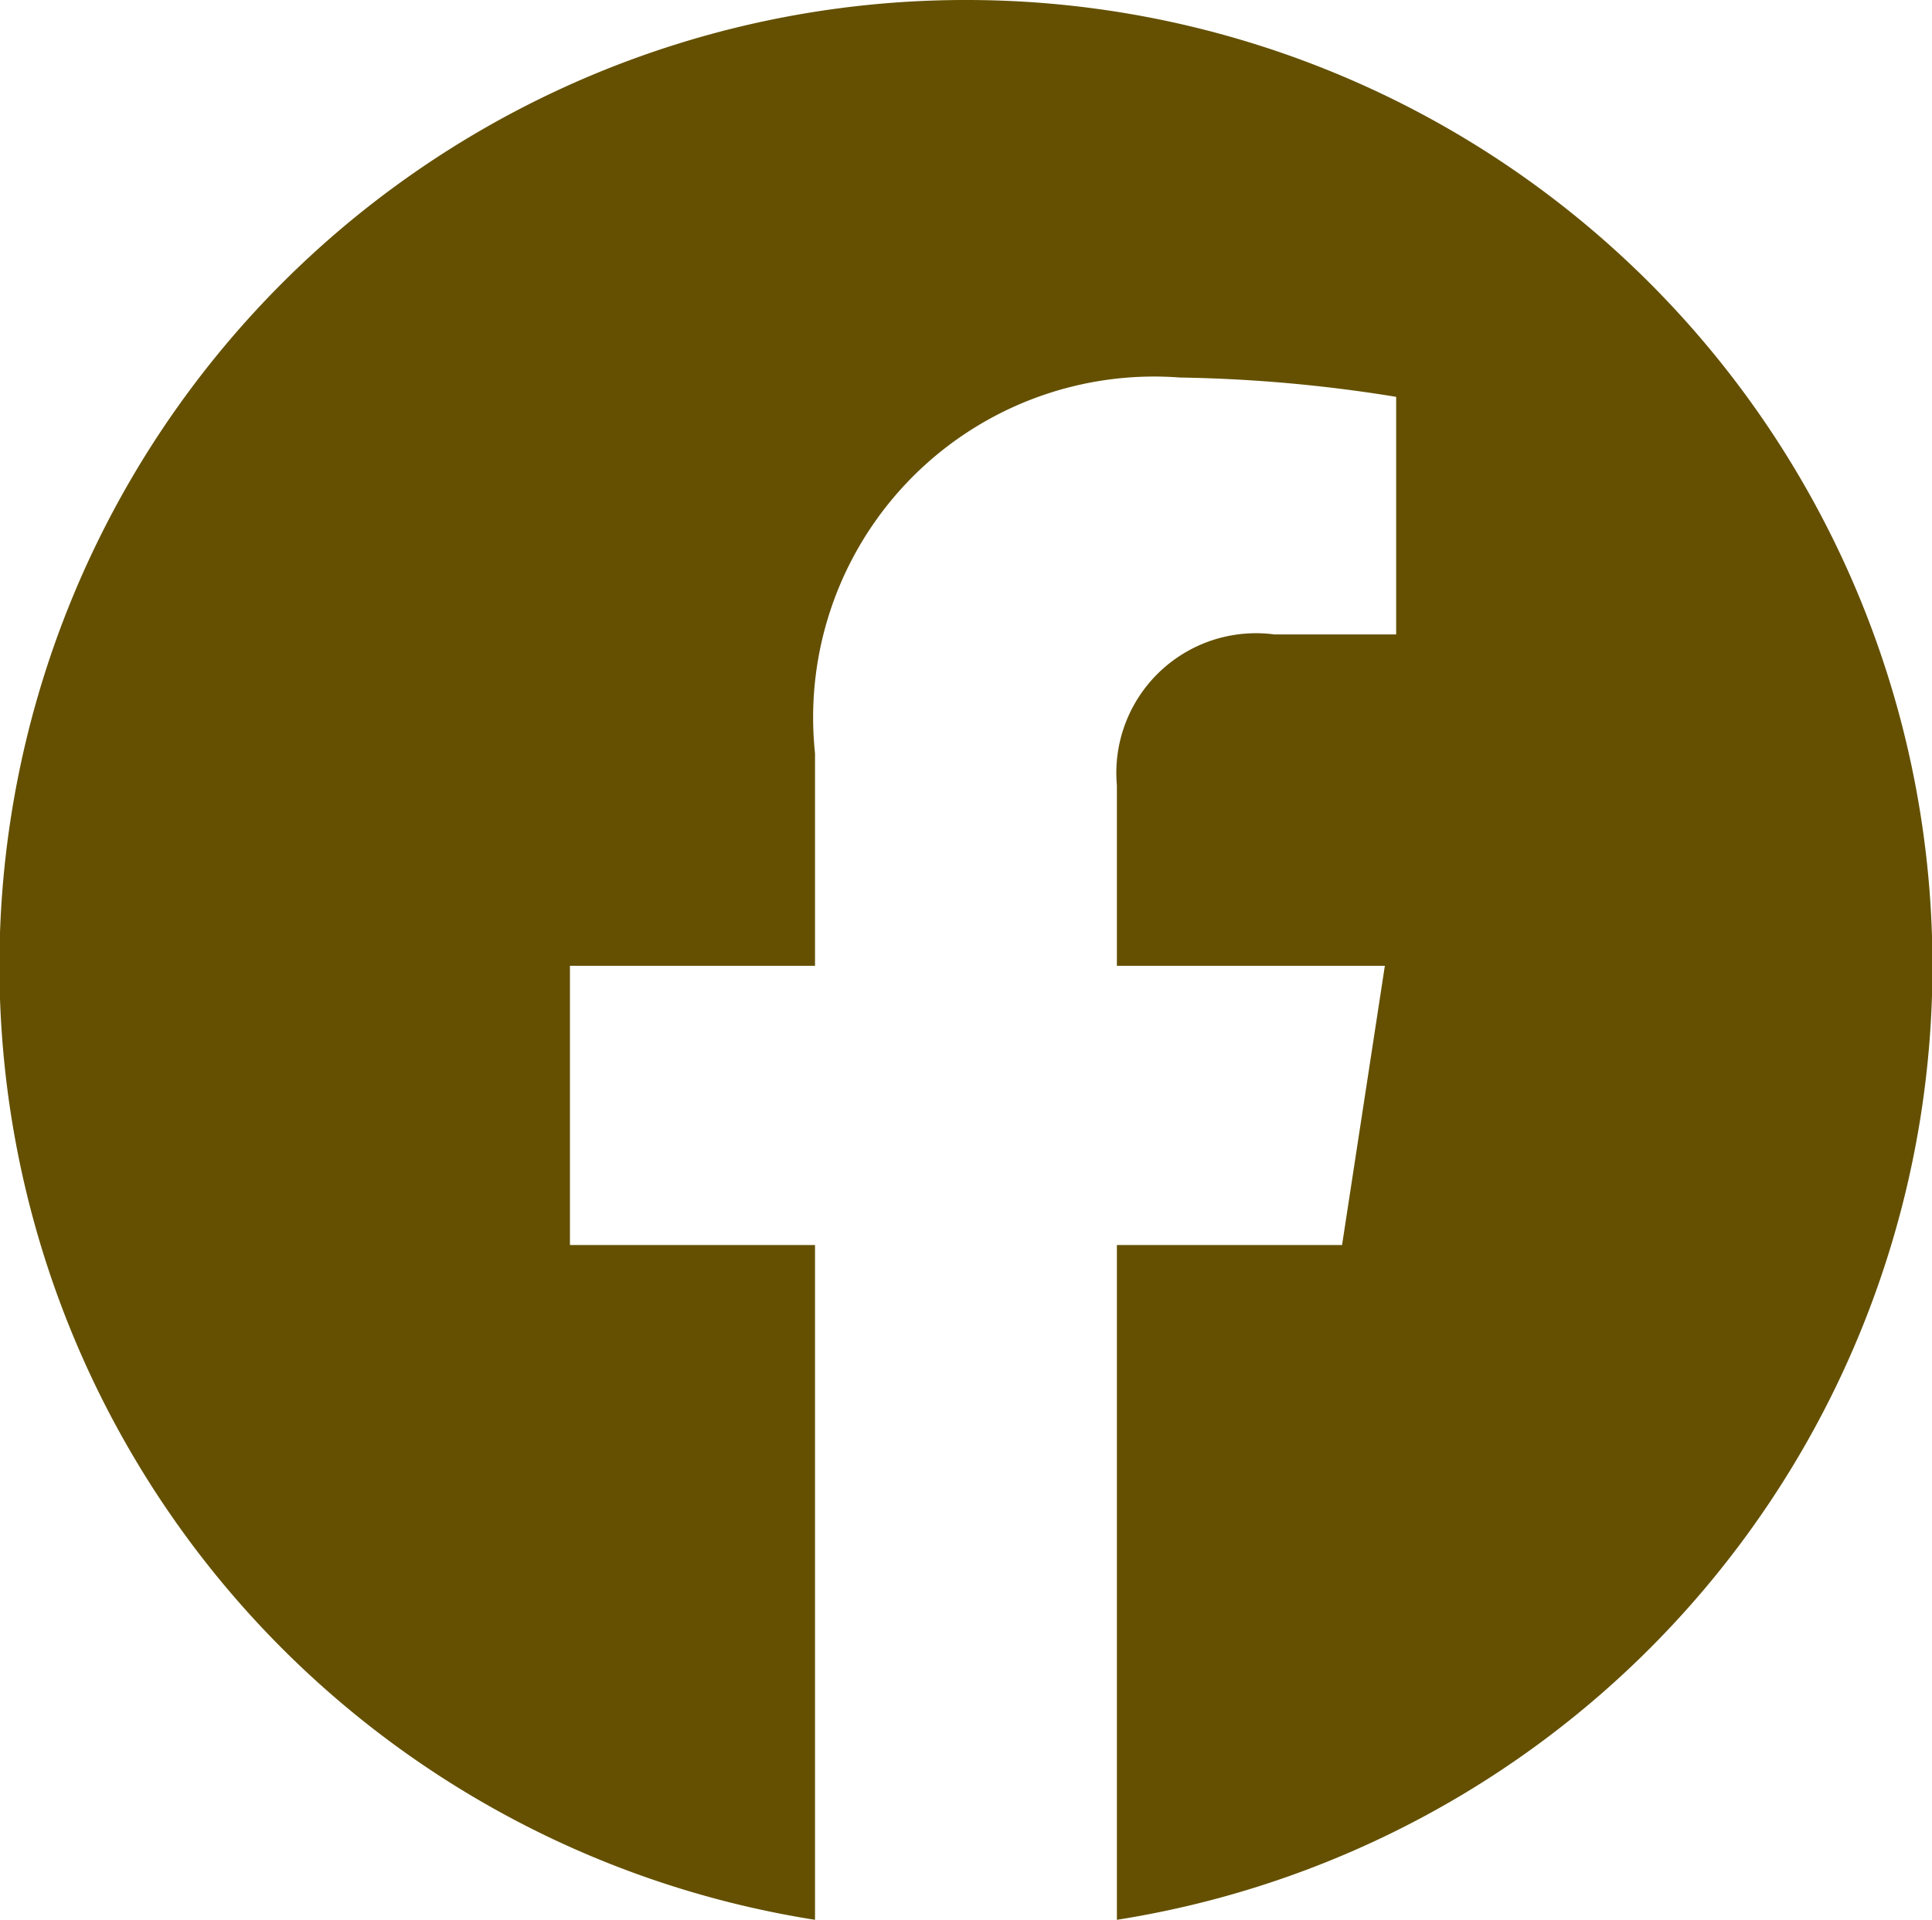
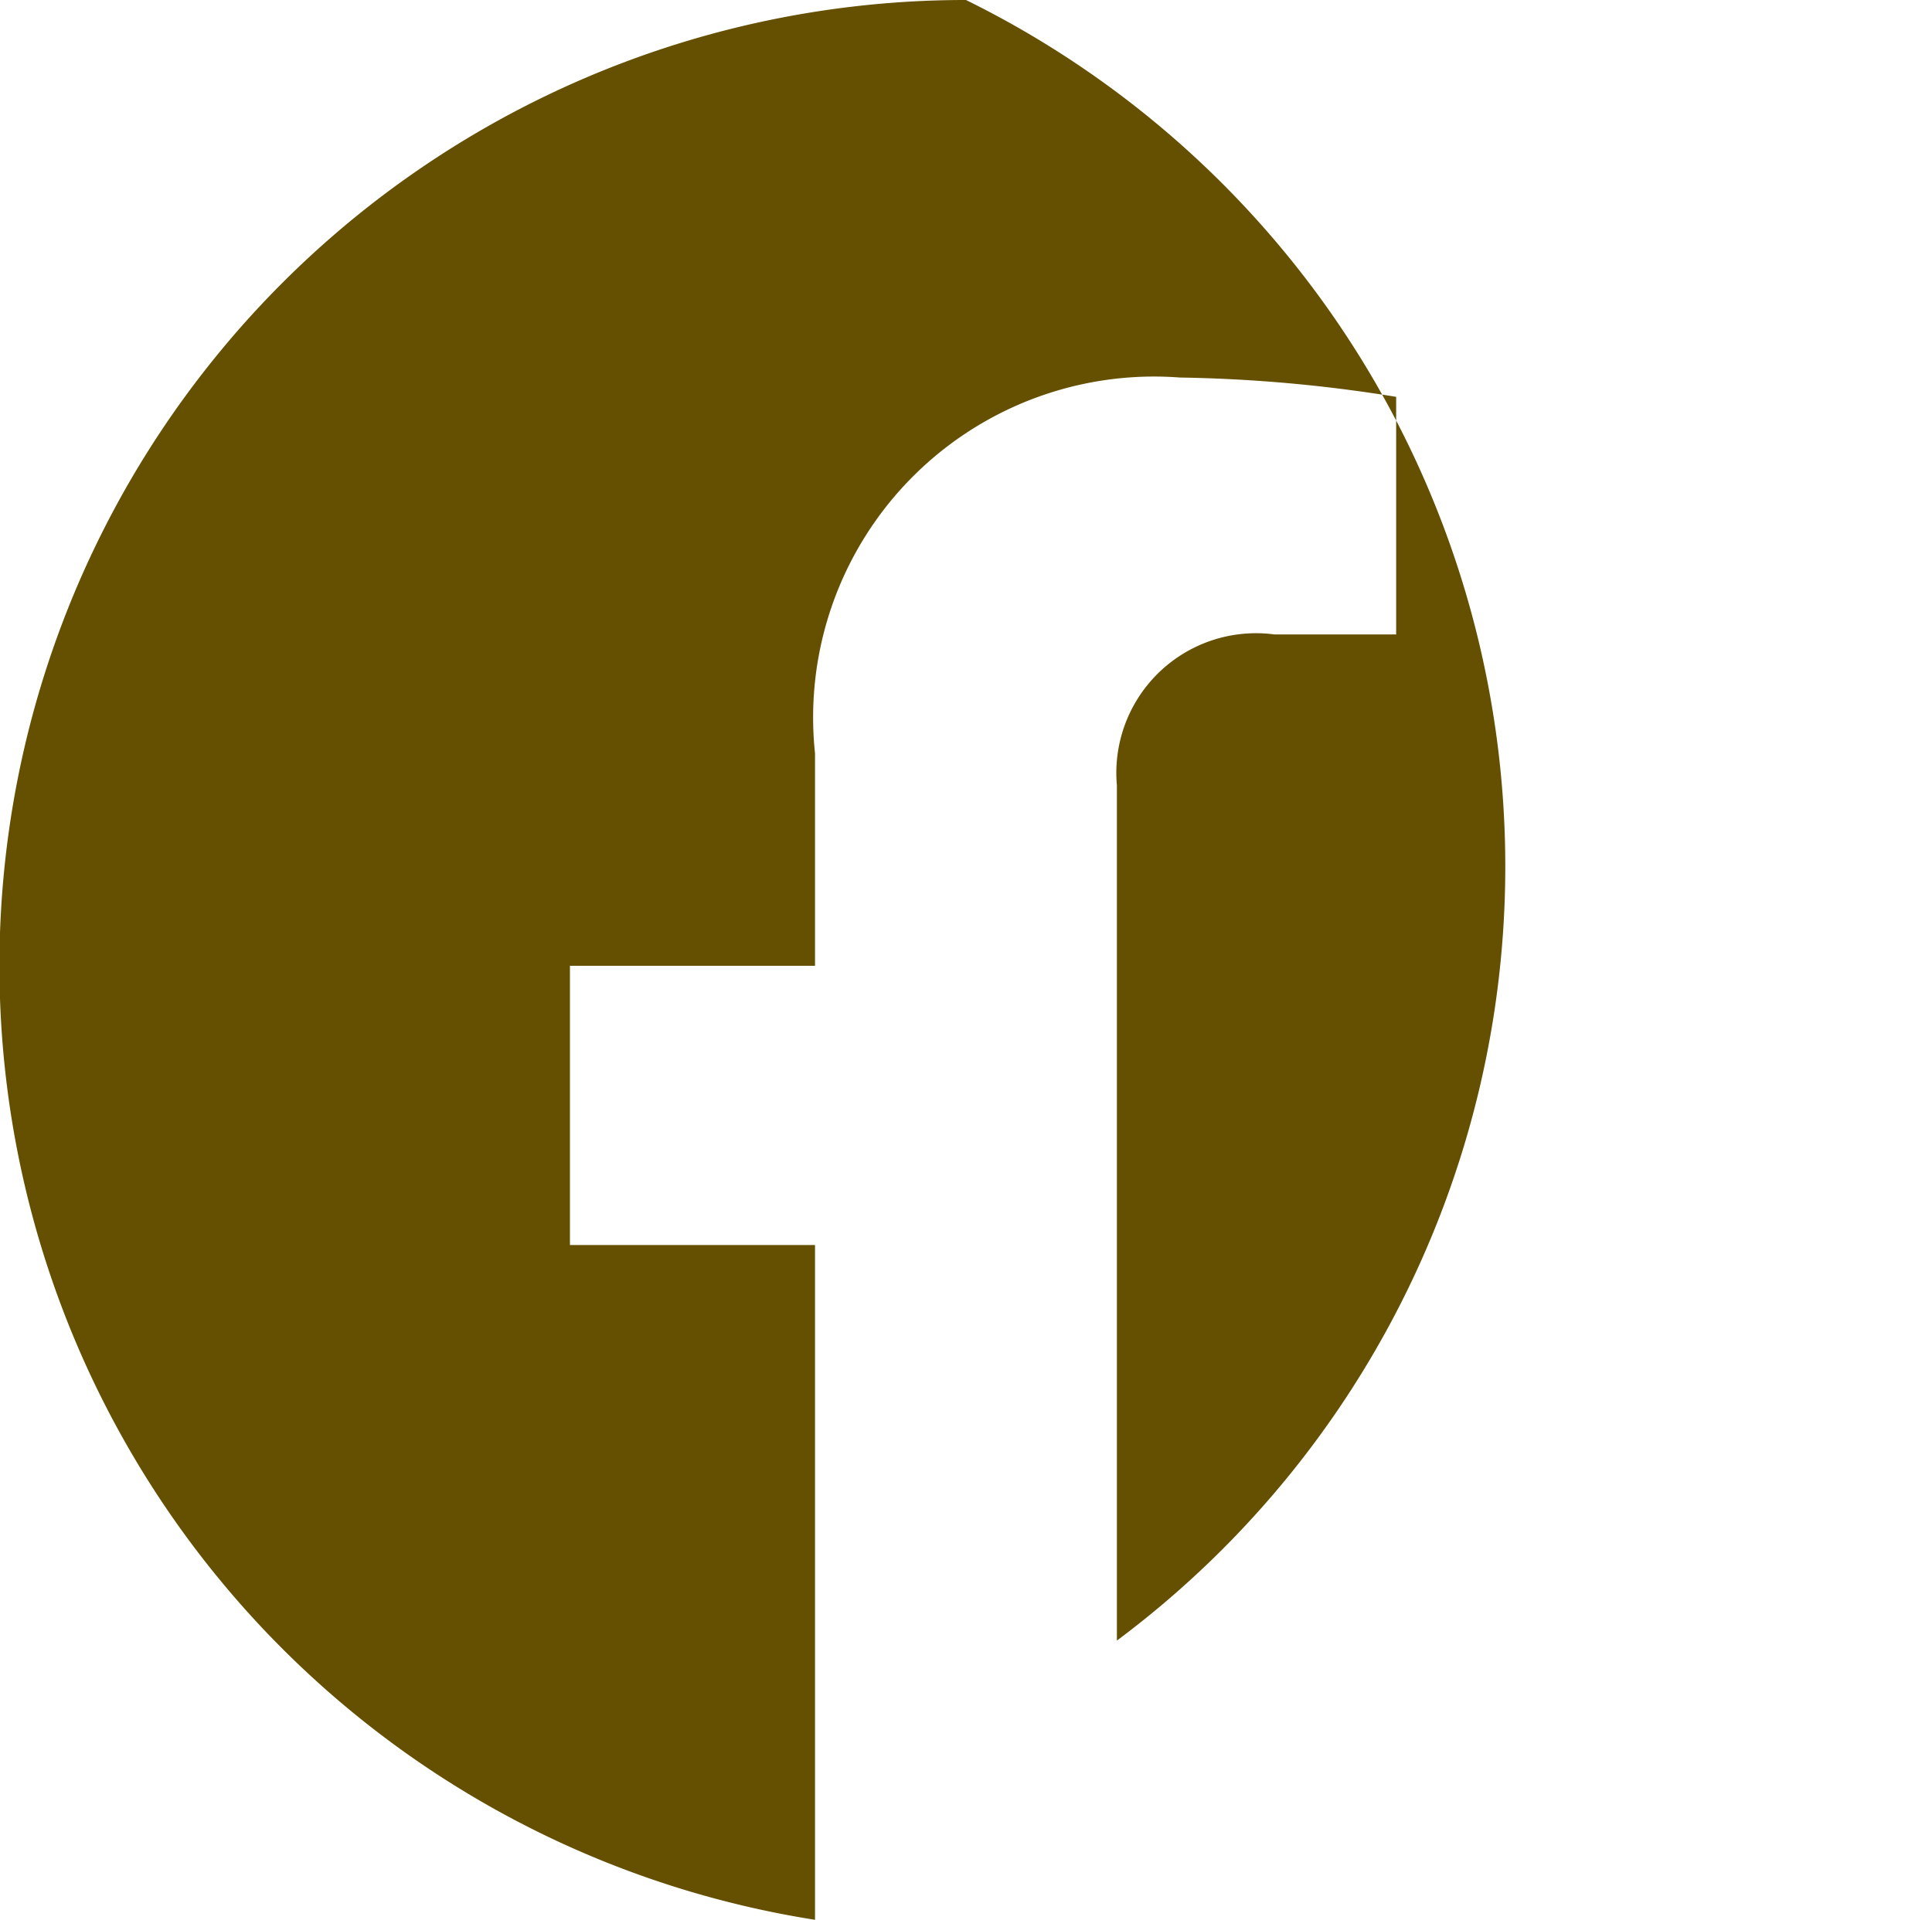
<svg xmlns="http://www.w3.org/2000/svg" id="デザイン" width="20" height="19.878" viewBox="0 0 20 19.878">
-   <path d="M10,0A10,10,0,0,0,8.437,19.878V12.891H5.9V10H8.437V7.8a3.53,3.53,0,0,1,3.778-3.891,15.316,15.316,0,0,1,2.238.2v2.46H13.192a1.446,1.446,0,0,0-1.63,1.562V10h2.774l-.443,2.891H11.562v6.987A10,10,0,0,0,10,0Z" style="fill:#645000" />
+   <path d="M10,0A10,10,0,0,0,8.437,19.878V12.891H5.9V10H8.437V7.8a3.53,3.53,0,0,1,3.778-3.891,15.316,15.316,0,0,1,2.238.2v2.46H13.192a1.446,1.446,0,0,0-1.63,1.562V10h2.774H11.562v6.987A10,10,0,0,0,10,0Z" style="fill:#645000" />
</svg>